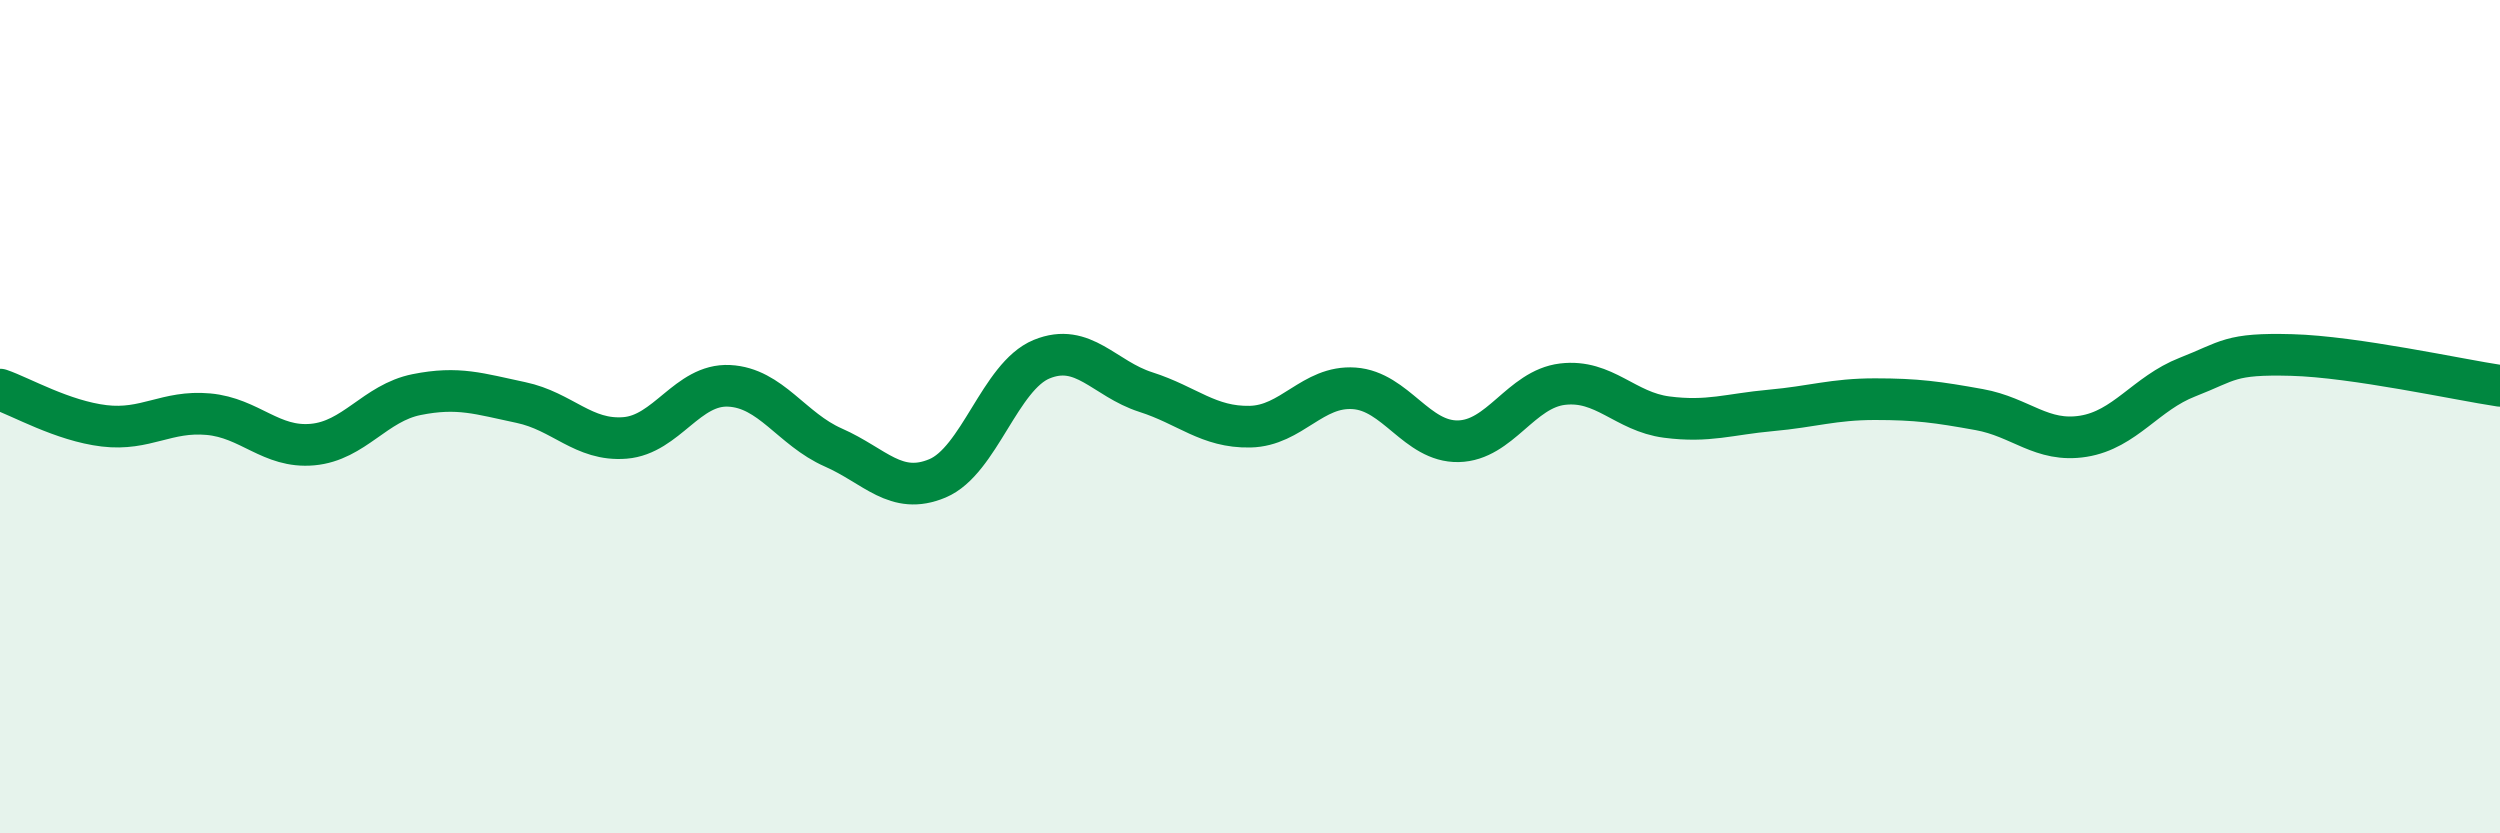
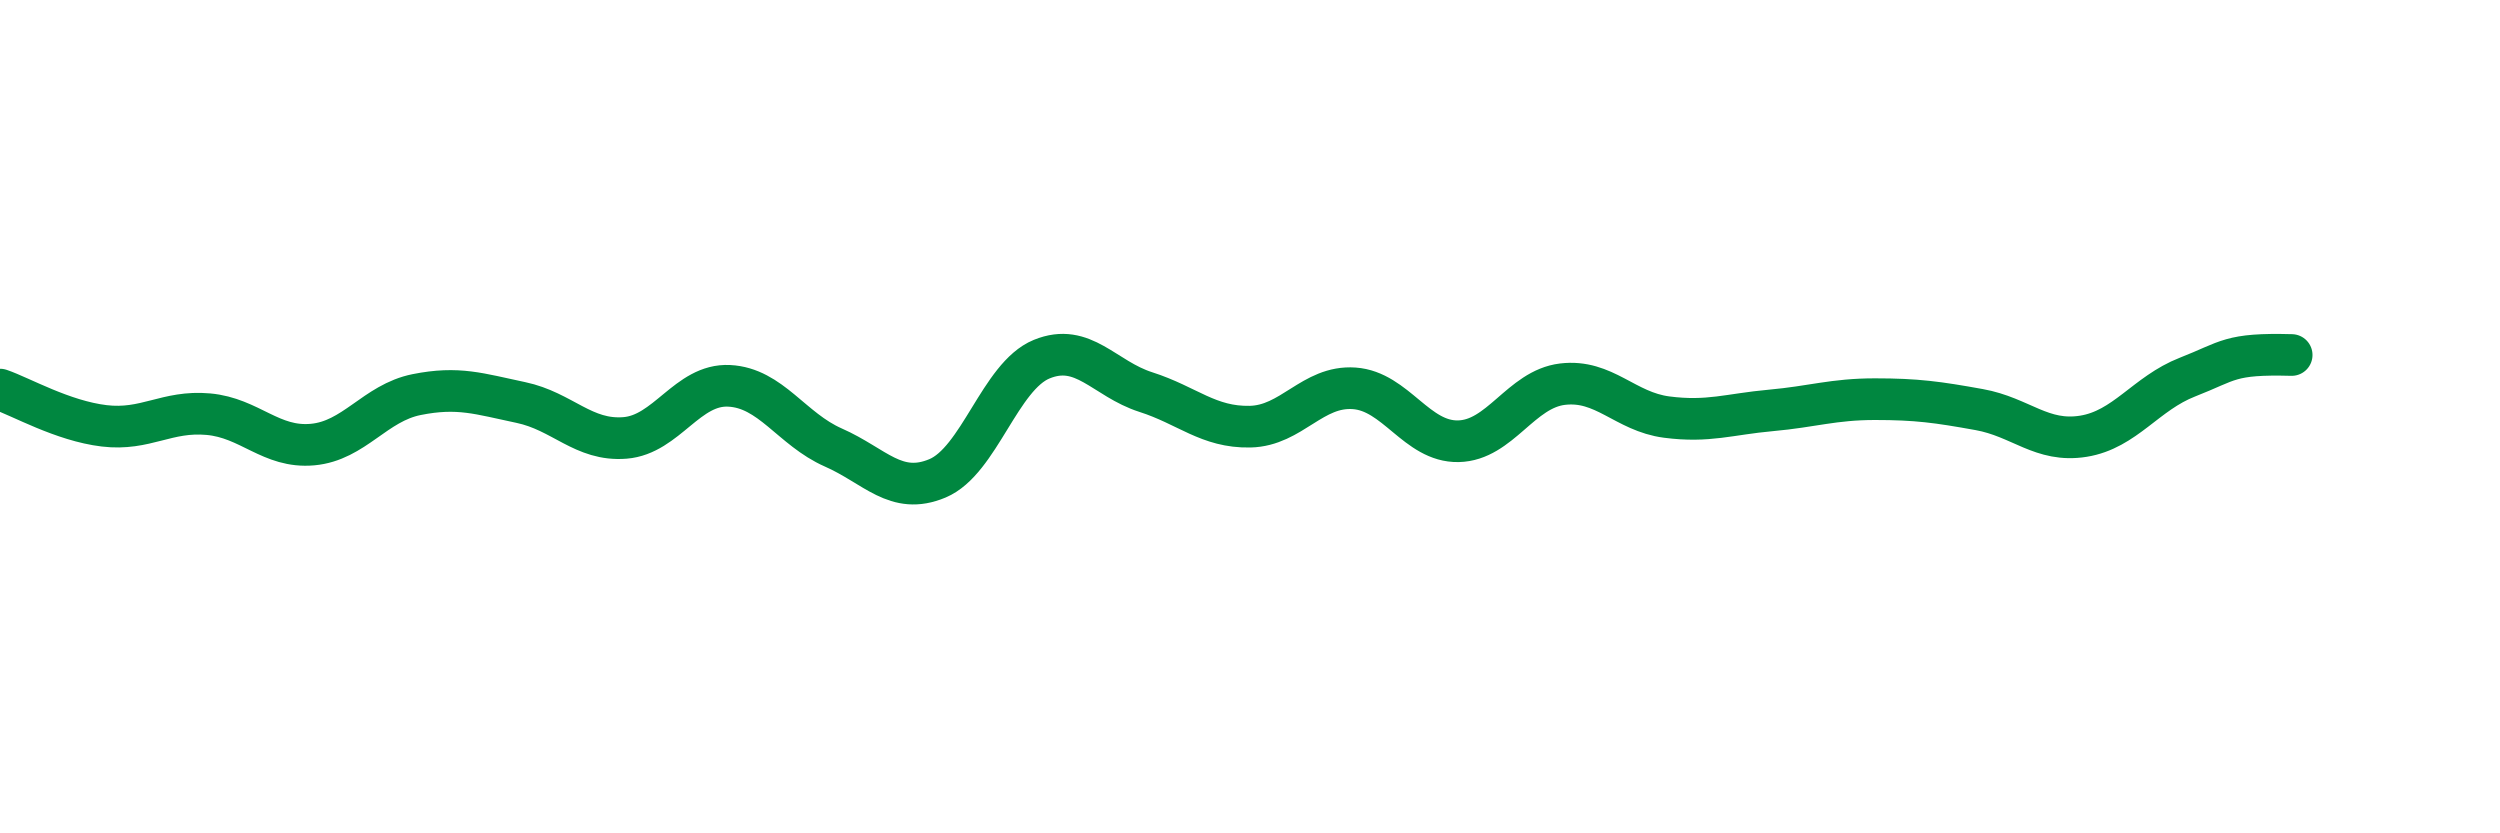
<svg xmlns="http://www.w3.org/2000/svg" width="60" height="20" viewBox="0 0 60 20">
-   <path d="M 0,9.35 C 0.5,9.52 1.5,10.1 2.5,10.22 C 3.5,10.34 4,9.85 5,9.94 C 6,10.03 6.5,10.76 7.5,10.67 C 8.5,10.58 9,9.67 10,9.47 C 11,9.27 11.5,9.45 12.5,9.66 C 13.5,9.87 14,10.59 15,10.51 C 16,10.43 16.5,9.21 17.5,9.26 C 18.5,9.31 19,10.3 20,10.74 C 21,11.18 21.5,11.9 22.5,11.48 C 23.5,11.06 24,9.03 25,8.62 C 26,8.21 26.5,9.09 27.5,9.41 C 28.5,9.73 29,10.26 30,10.24 C 31,10.22 31.5,9.25 32.5,9.32 C 33.5,9.39 34,10.61 35,10.59 C 36,10.57 36.5,9.34 37.5,9.22 C 38.5,9.1 39,9.88 40,10.01 C 41,10.14 41.5,9.94 42.5,9.85 C 43.5,9.76 44,9.58 45,9.58 C 46,9.58 46.5,9.65 47.5,9.83 C 48.5,10.01 49,10.63 50,10.47 C 51,10.31 51.5,9.44 52.5,9.05 C 53.5,8.66 53.5,8.48 55,8.52 C 56.5,8.56 59,9.11 60,9.26L60 20L0 20Z" fill="#008740" opacity="0.1" stroke-linecap="round" stroke-linejoin="round" />
-   <path d="M 0,9.35 C 0.5,9.52 1.5,10.1 2.5,10.22 C 3.5,10.34 4,9.85 5,9.94 C 6,10.03 6.5,10.76 7.5,10.67 C 8.5,10.58 9,9.67 10,9.47 C 11,9.27 11.5,9.45 12.5,9.66 C 13.5,9.87 14,10.59 15,10.51 C 16,10.43 16.5,9.21 17.5,9.26 C 18.5,9.31 19,10.3 20,10.74 C 21,11.18 21.5,11.9 22.5,11.48 C 23.5,11.06 24,9.03 25,8.62 C 26,8.21 26.5,9.09 27.5,9.41 C 28.5,9.73 29,10.26 30,10.24 C 31,10.22 31.5,9.25 32.5,9.32 C 33.5,9.39 34,10.61 35,10.59 C 36,10.57 36.5,9.34 37.5,9.22 C 38.5,9.1 39,9.88 40,10.01 C 41,10.14 41.5,9.94 42.5,9.85 C 43.5,9.76 44,9.58 45,9.58 C 46,9.58 46.5,9.65 47.5,9.83 C 48.5,10.01 49,10.63 50,10.47 C 51,10.31 51.5,9.44 52.5,9.05 C 53.5,8.66 53.5,8.48 55,8.52 C 56.5,8.56 59,9.11 60,9.26" stroke="#008740" stroke-width="1" fill="none" stroke-linecap="round" stroke-linejoin="round" />
+   <path d="M 0,9.35 C 0.5,9.52 1.5,10.1 2.5,10.22 C 3.5,10.34 4,9.85 5,9.94 C 6,10.03 6.5,10.76 7.5,10.67 C 8.5,10.58 9,9.67 10,9.47 C 11,9.27 11.5,9.45 12.5,9.66 C 13.5,9.87 14,10.59 15,10.51 C 16,10.43 16.5,9.21 17.5,9.26 C 18.5,9.31 19,10.3 20,10.74 C 21,11.18 21.5,11.9 22.5,11.48 C 23.5,11.06 24,9.03 25,8.62 C 26,8.21 26.5,9.09 27.5,9.41 C 28.5,9.73 29,10.26 30,10.24 C 31,10.22 31.5,9.25 32.5,9.32 C 33.5,9.39 34,10.61 35,10.59 C 36,10.57 36.5,9.34 37.5,9.22 C 38.5,9.1 39,9.88 40,10.01 C 41,10.14 41.5,9.94 42.5,9.85 C 43.5,9.76 44,9.58 45,9.58 C 46,9.58 46.5,9.65 47.5,9.83 C 48.5,10.01 49,10.63 50,10.47 C 51,10.31 51.5,9.44 52.5,9.05 C 53.5,8.66 53.5,8.48 55,8.52 " stroke="#008740" stroke-width="1" fill="none" stroke-linecap="round" stroke-linejoin="round" />
</svg>